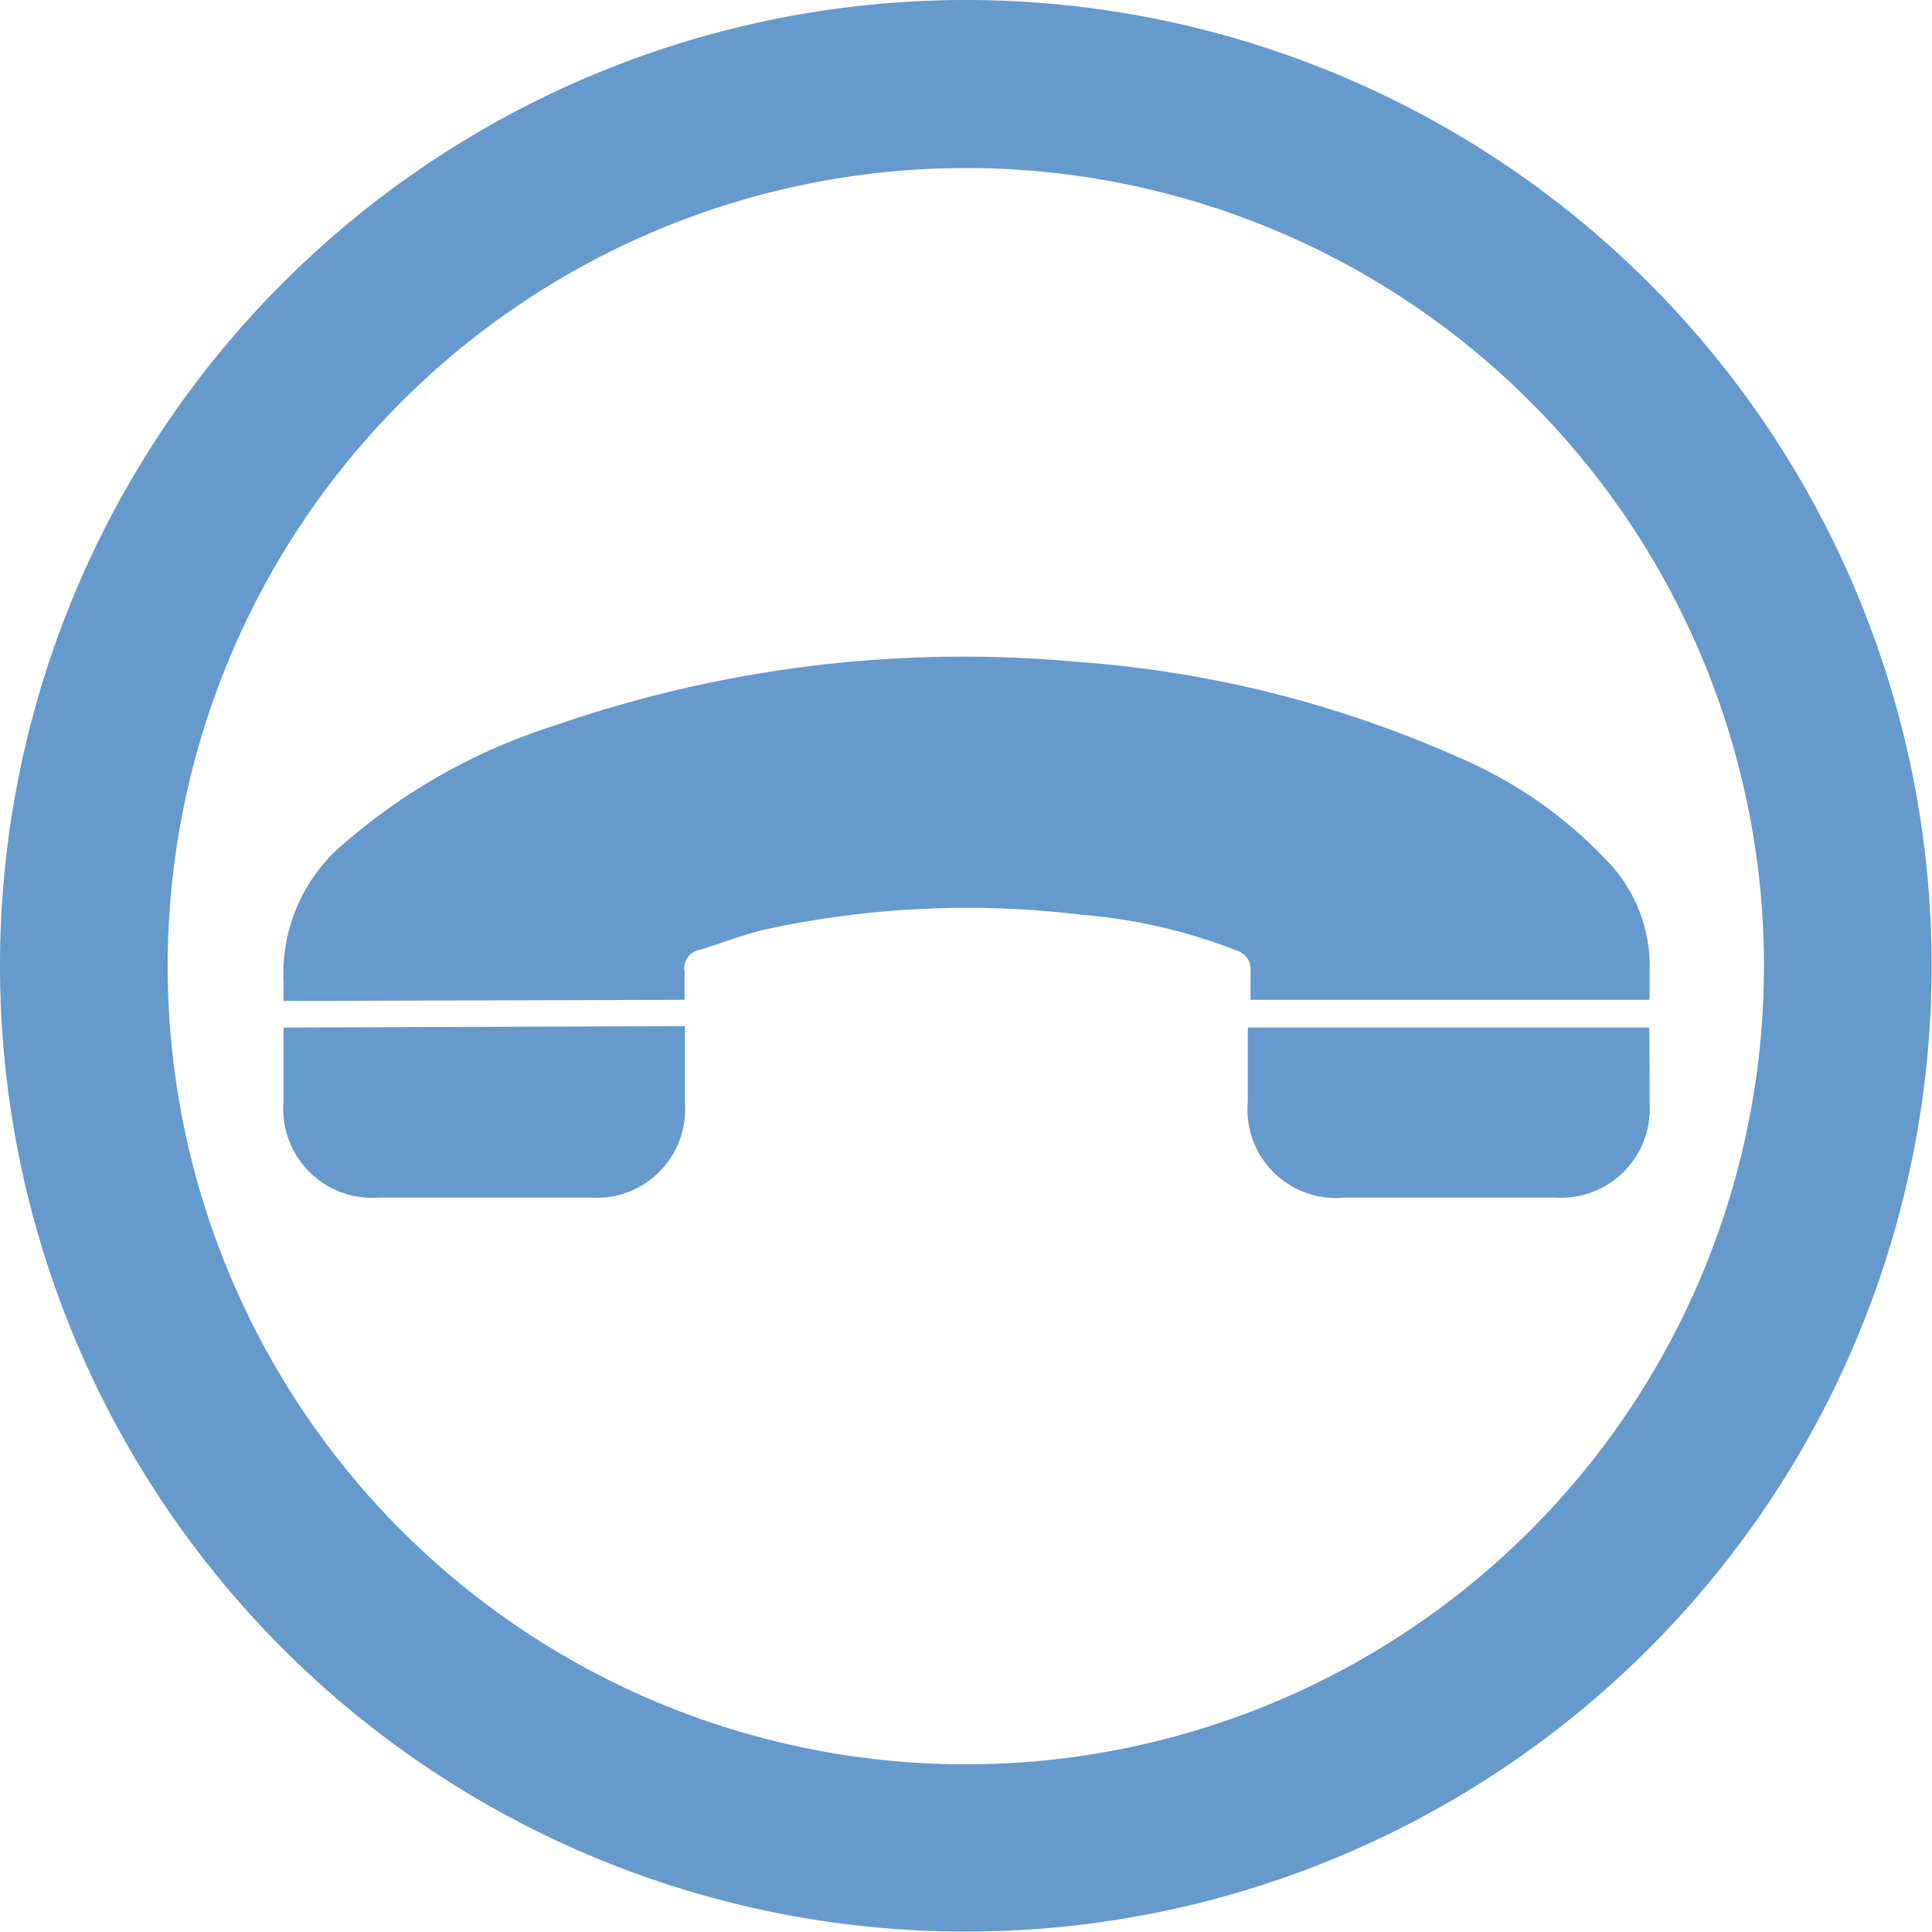
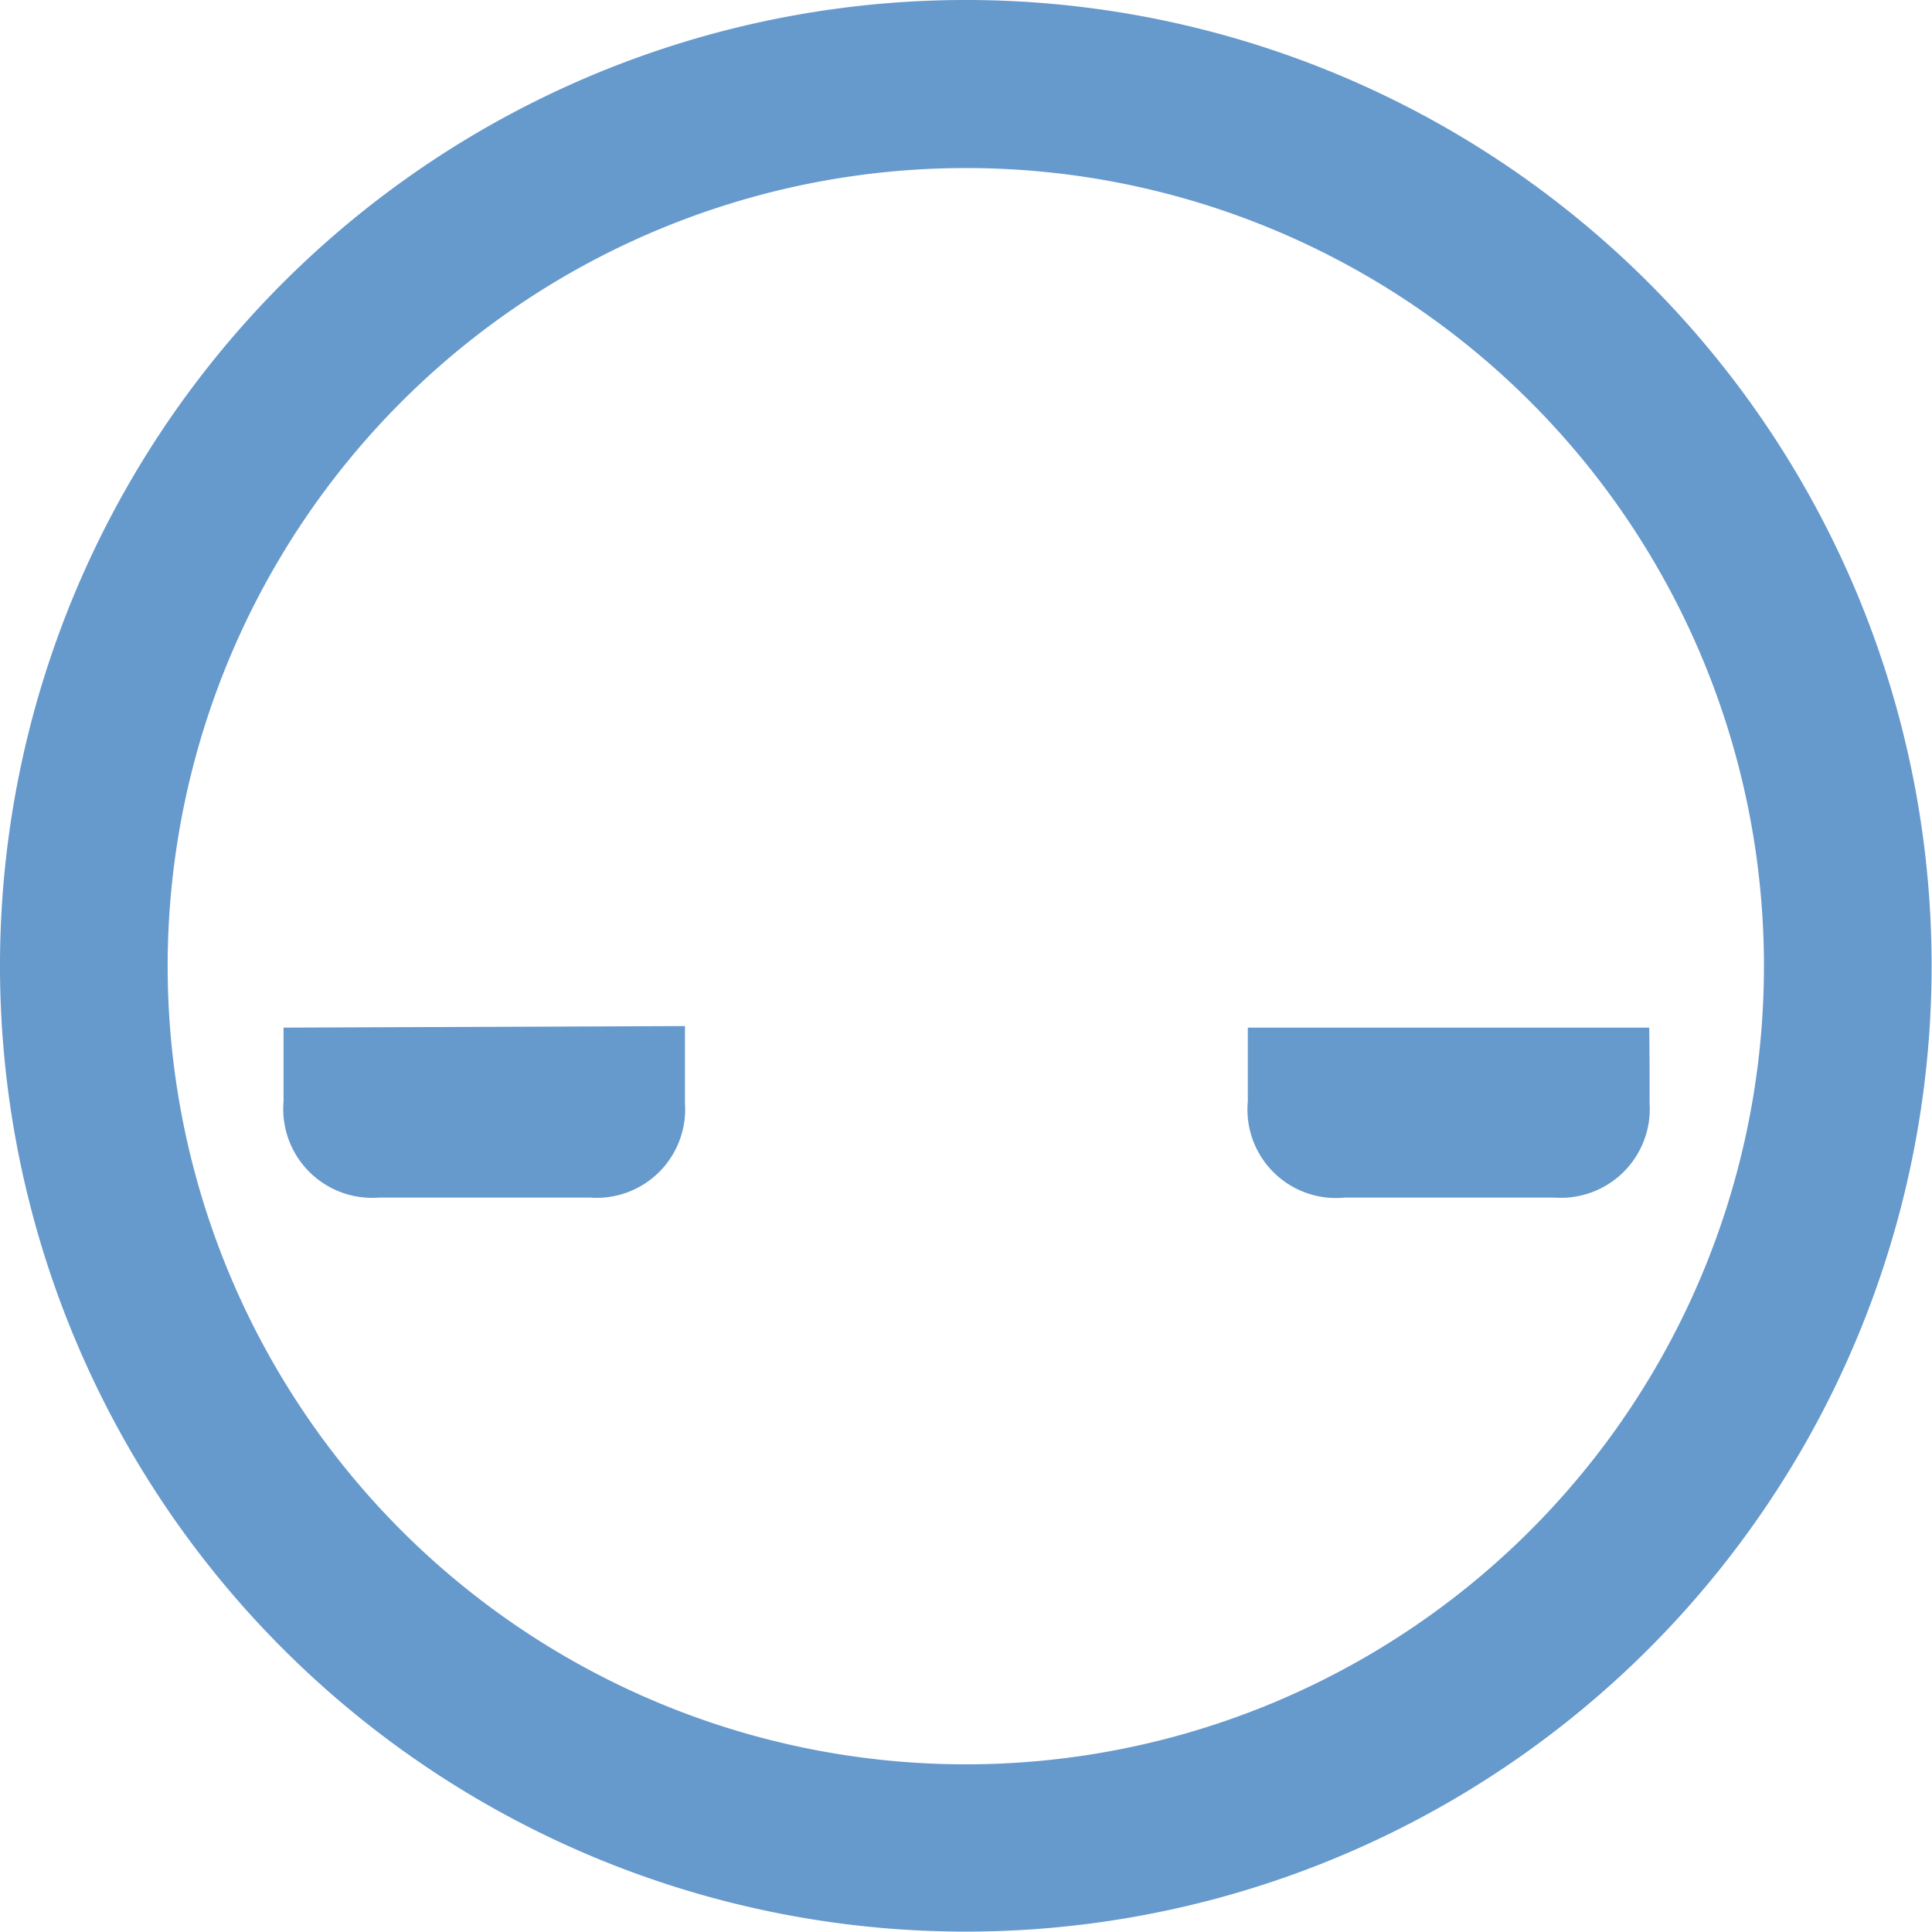
<svg xmlns="http://www.w3.org/2000/svg" viewBox="0 0 50.01 50.01">
  <defs>
    <style>.cls-1,.cls-2{fill:#69c;}.cls-1{fill-rule:evenodd;}</style>
  </defs>
  <g id="Layer_2" data-name="Layer 2">
    <g id="Layer_1-2" data-name="Layer 1">
      <path class="cls-1" d="M25,50A25,25,0,1,1,50,25h0A25,25,0,0,1,25,50ZM25,4.35A20.66,20.66,0,1,0,45.66,25,20.65,20.65,0,0,0,25,4.35Z" />
      <path class="cls-2" d="M7.34,26.6c0,.64,0,1.27,0,1.91A2.3,2.3,0,0,0,9.8,31c1.83,0,3.66,0,5.48,0a2.29,2.29,0,0,0,2.45-2.44v-2Z" />
-       <path class="cls-2" d="M17.72,25.88v-.73a.48.48,0,0,1,.38-.56c.57-.17,1.13-.4,1.71-.53A24.53,24.53,0,0,1,28,23.68a14,14,0,0,1,4,.92.5.5,0,0,1,.37.53c0,.25,0,.5,0,.75H42.7v-.73a3.92,3.92,0,0,0-1-2.76,11.46,11.46,0,0,0-4-2.81,29.42,29.42,0,0,0-9.84-2.45,32.26,32.26,0,0,0-13.47,1.64,15.41,15.41,0,0,0-5.41,3,4.39,4.39,0,0,0-1.64,3.64c0,.17,0,.33,0,.5Z" />
      <path class="cls-2" d="M42.69,26.6H32.3c0,.64,0,1.27,0,1.91A2.29,2.29,0,0,0,34.8,31c.9,0,1.79,0,2.69,0s1.84,0,2.76,0a2.3,2.3,0,0,0,2.45-2.44C42.7,27.91,42.7,27.26,42.69,26.6Z" />
    </g>
  </g>
</svg>